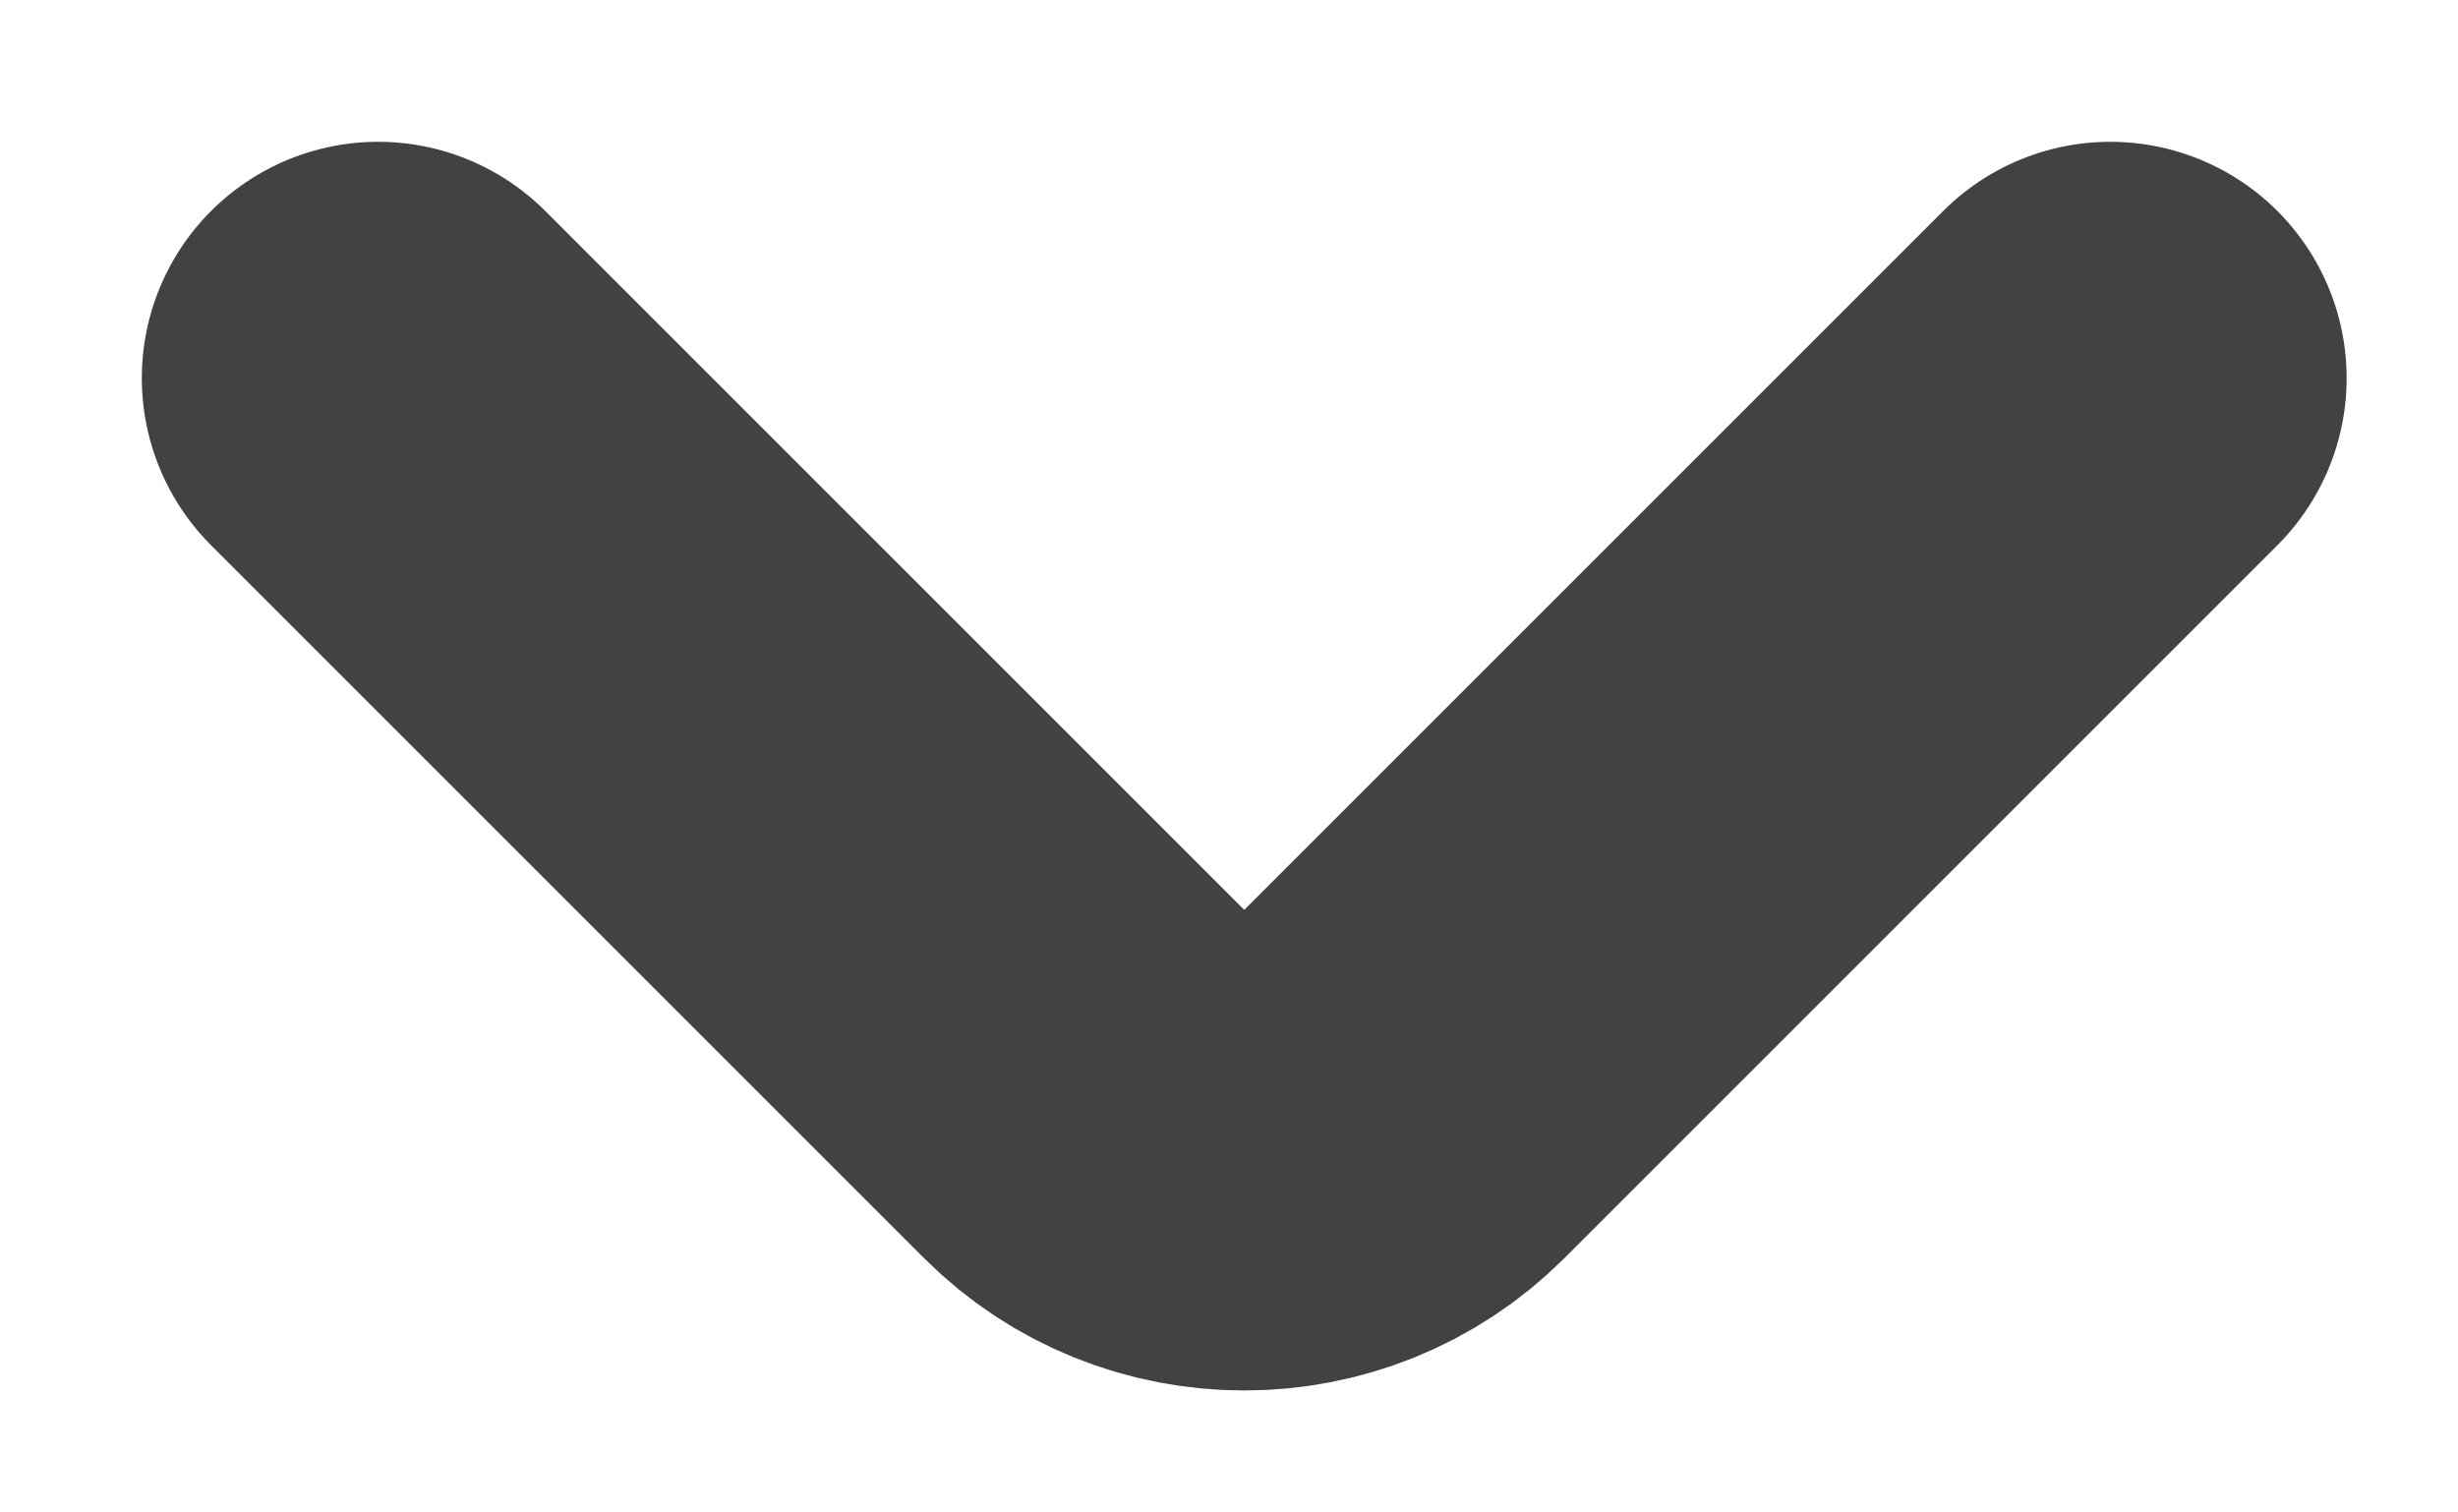
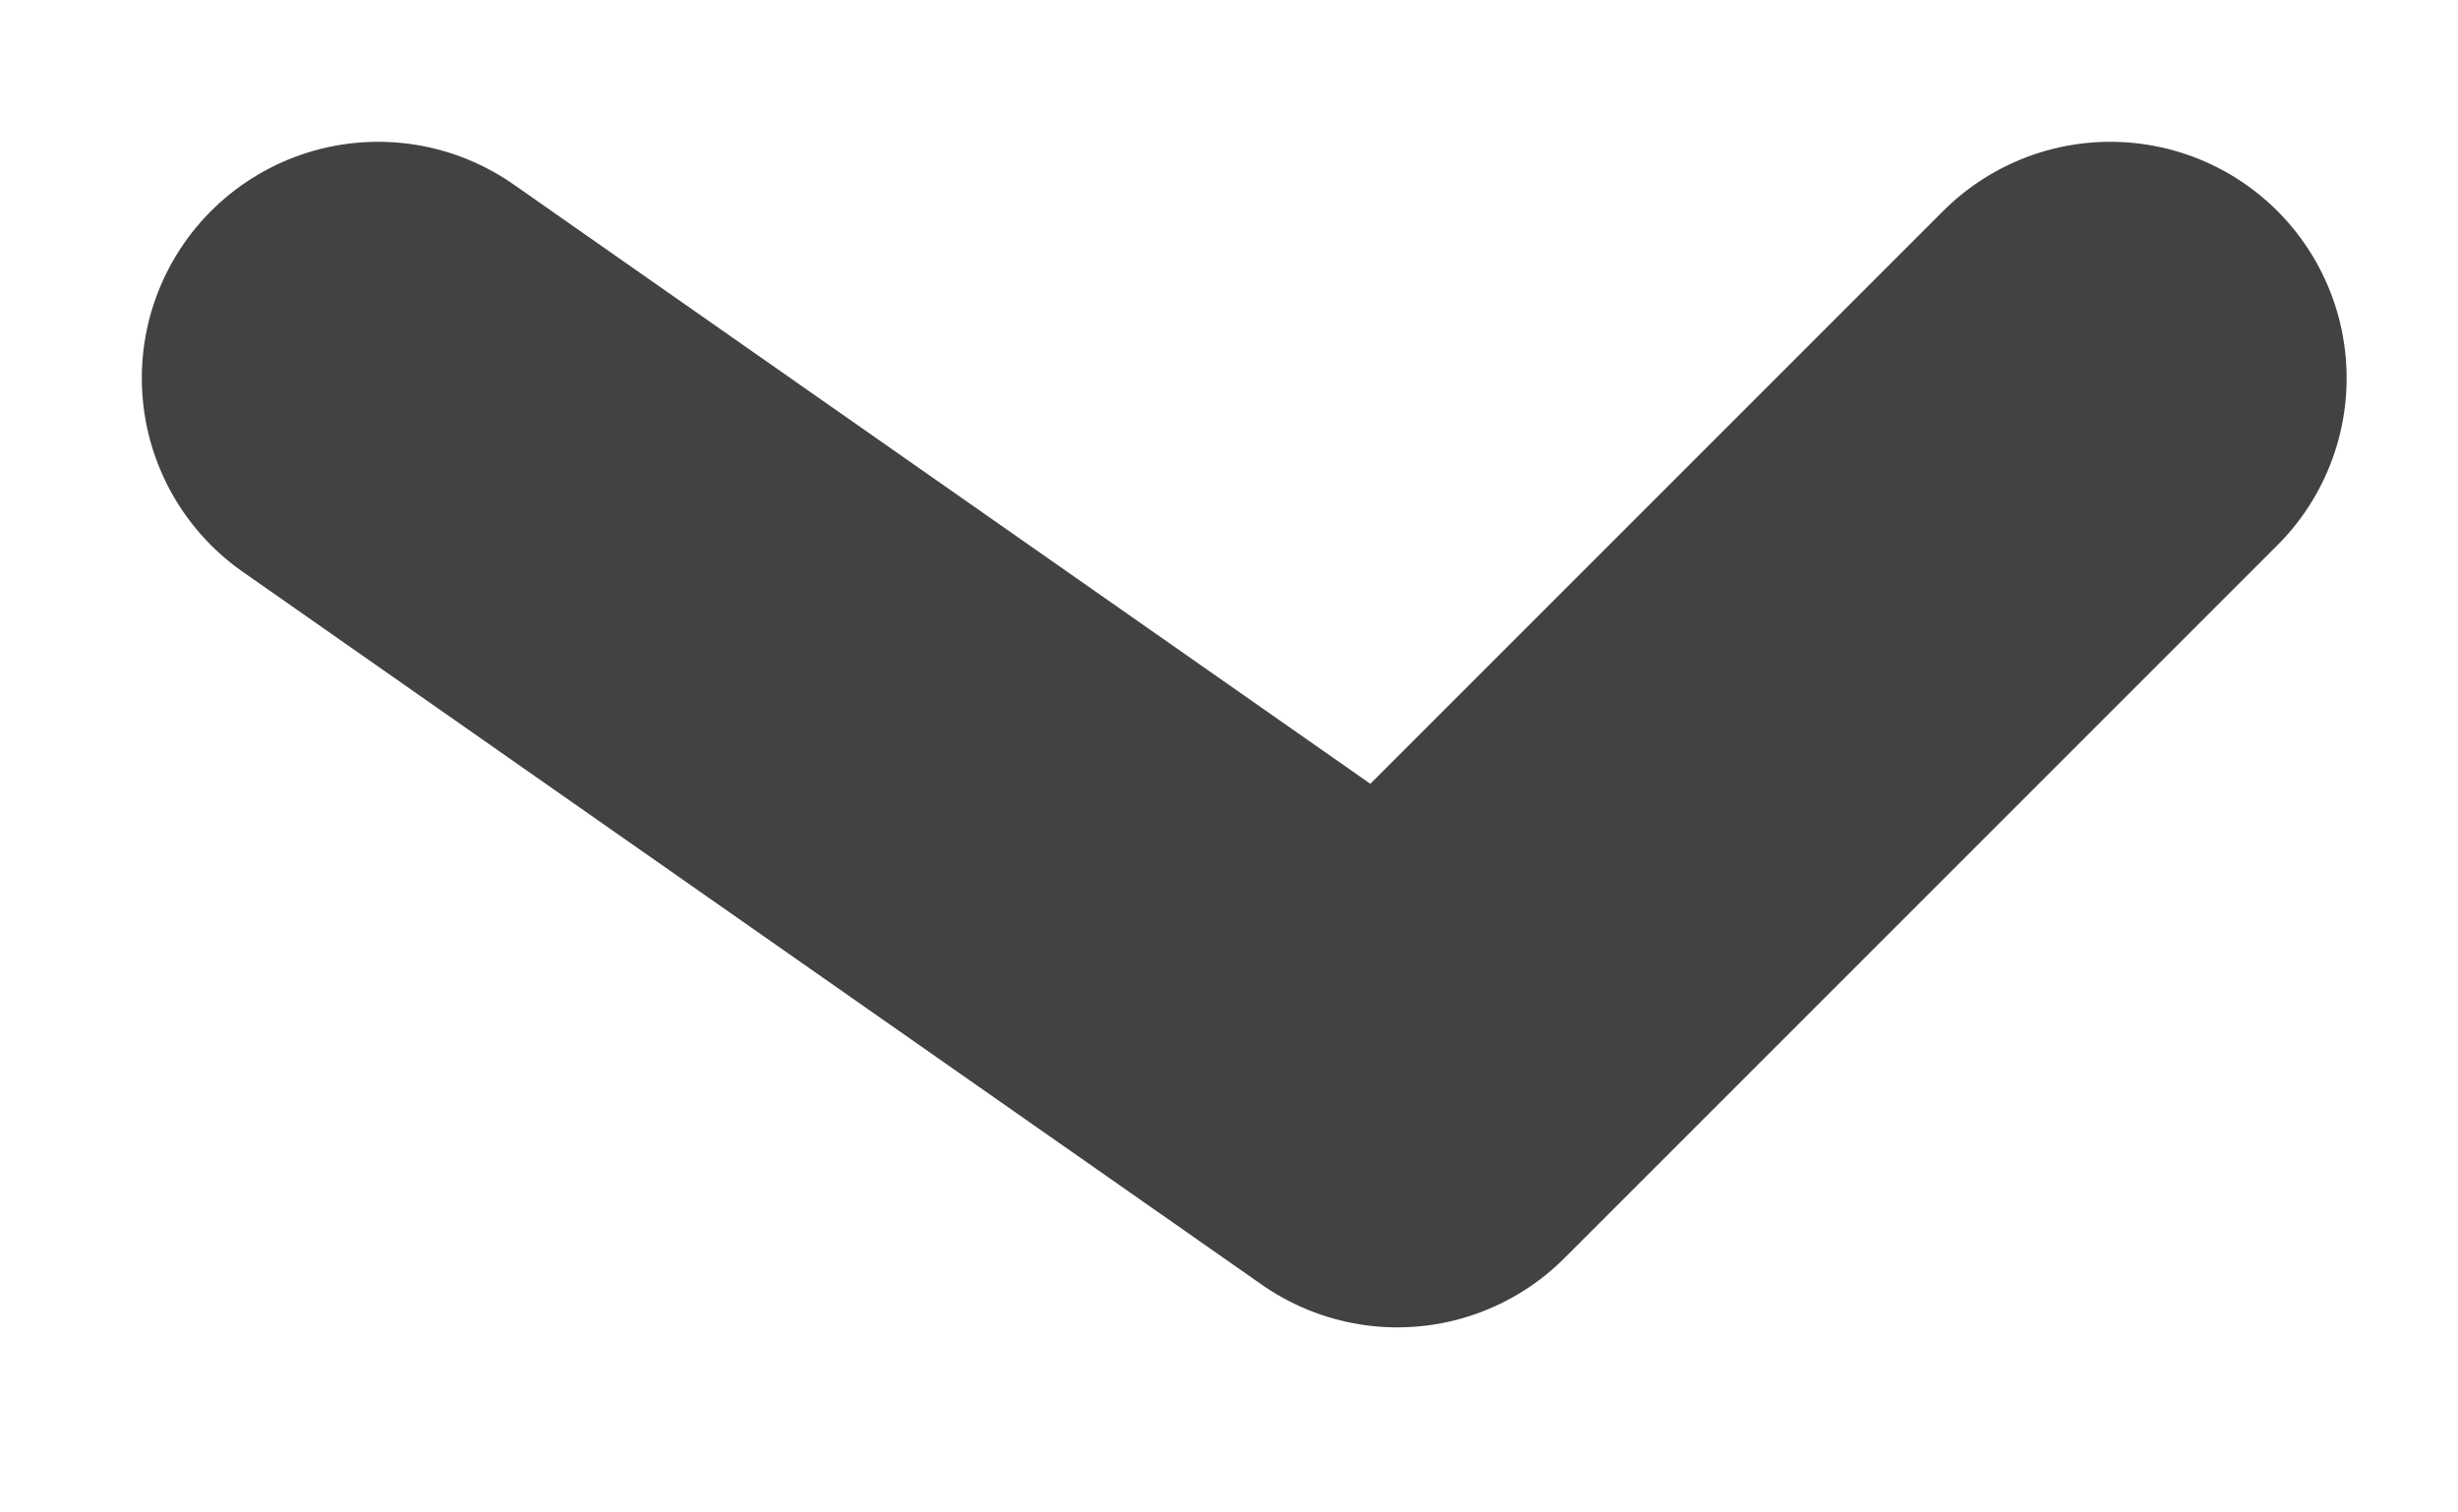
<svg xmlns="http://www.w3.org/2000/svg" width="13" height="8" viewBox="0 0 13 8" fill="none">
-   <path d="M11.161 2L7.39 5.771C6.945 6.216 6.216 6.216 5.771 5.771L2 2" stroke="#424242" stroke-width="2.5" stroke-miterlimit="10" stroke-linecap="round" stroke-linejoin="round" />
+   <path d="M11.161 2L7.39 5.771L2 2" stroke="#424242" stroke-width="2.5" stroke-miterlimit="10" stroke-linecap="round" stroke-linejoin="round" />
</svg>